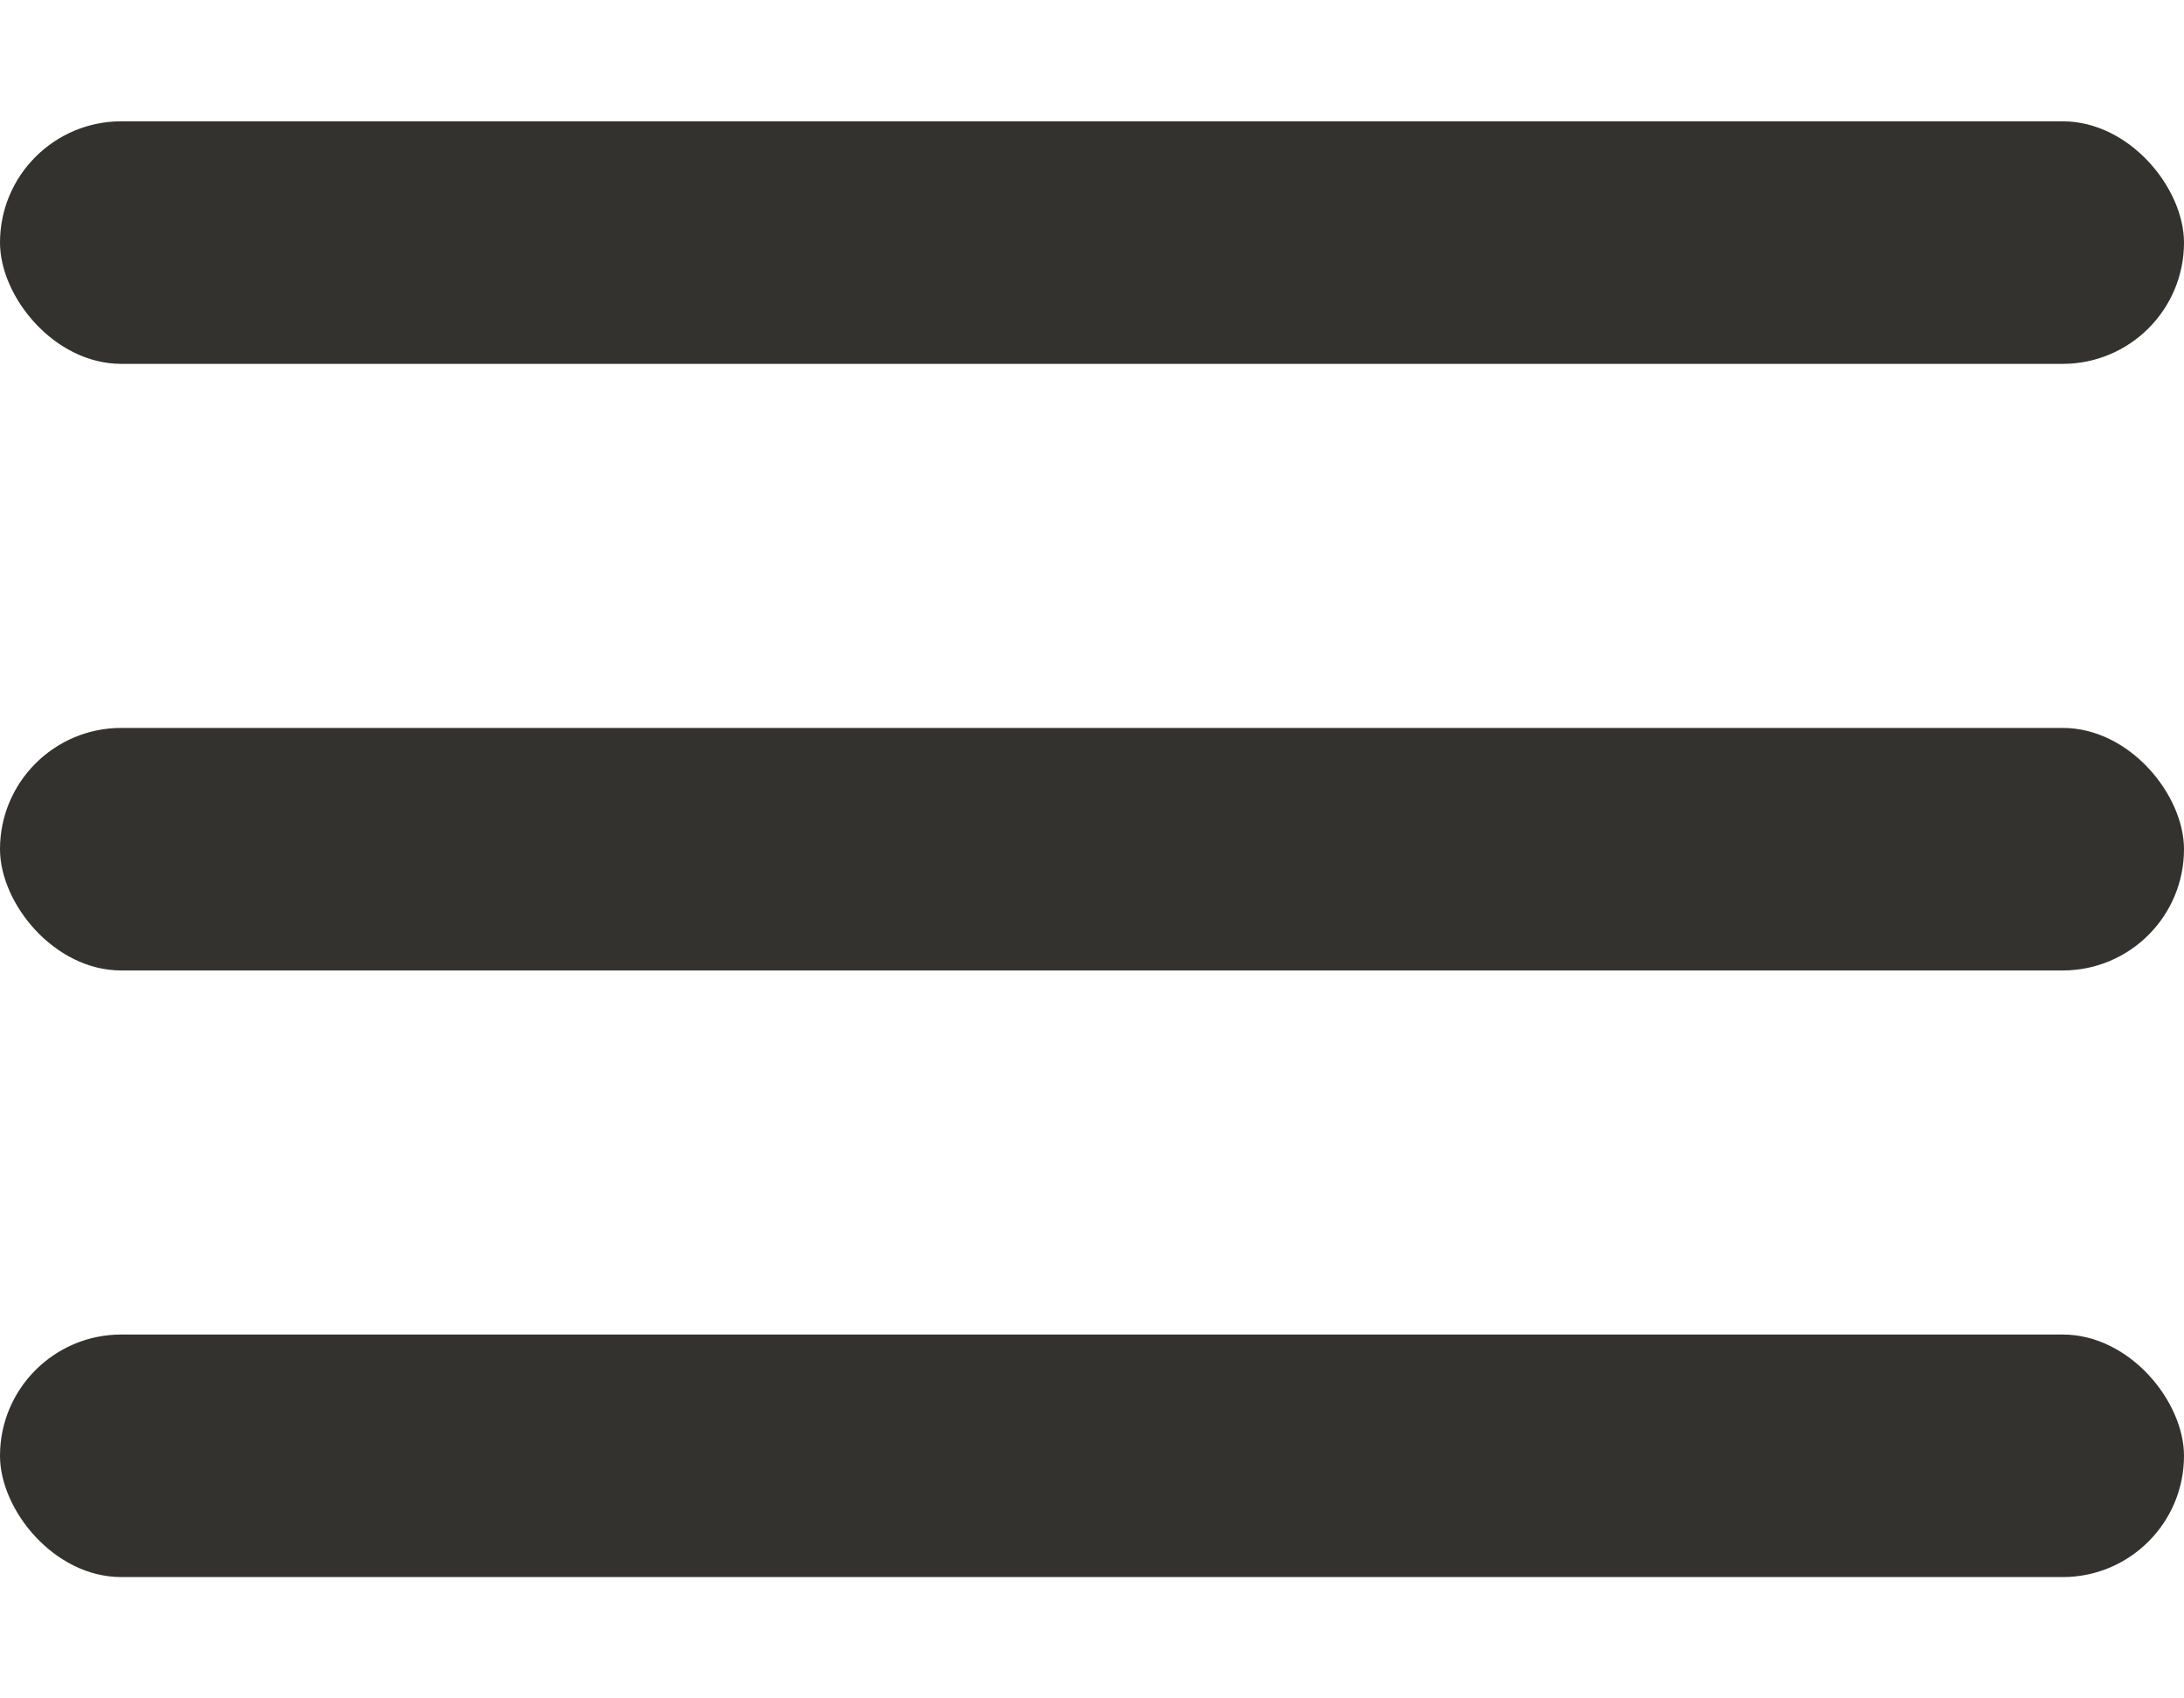
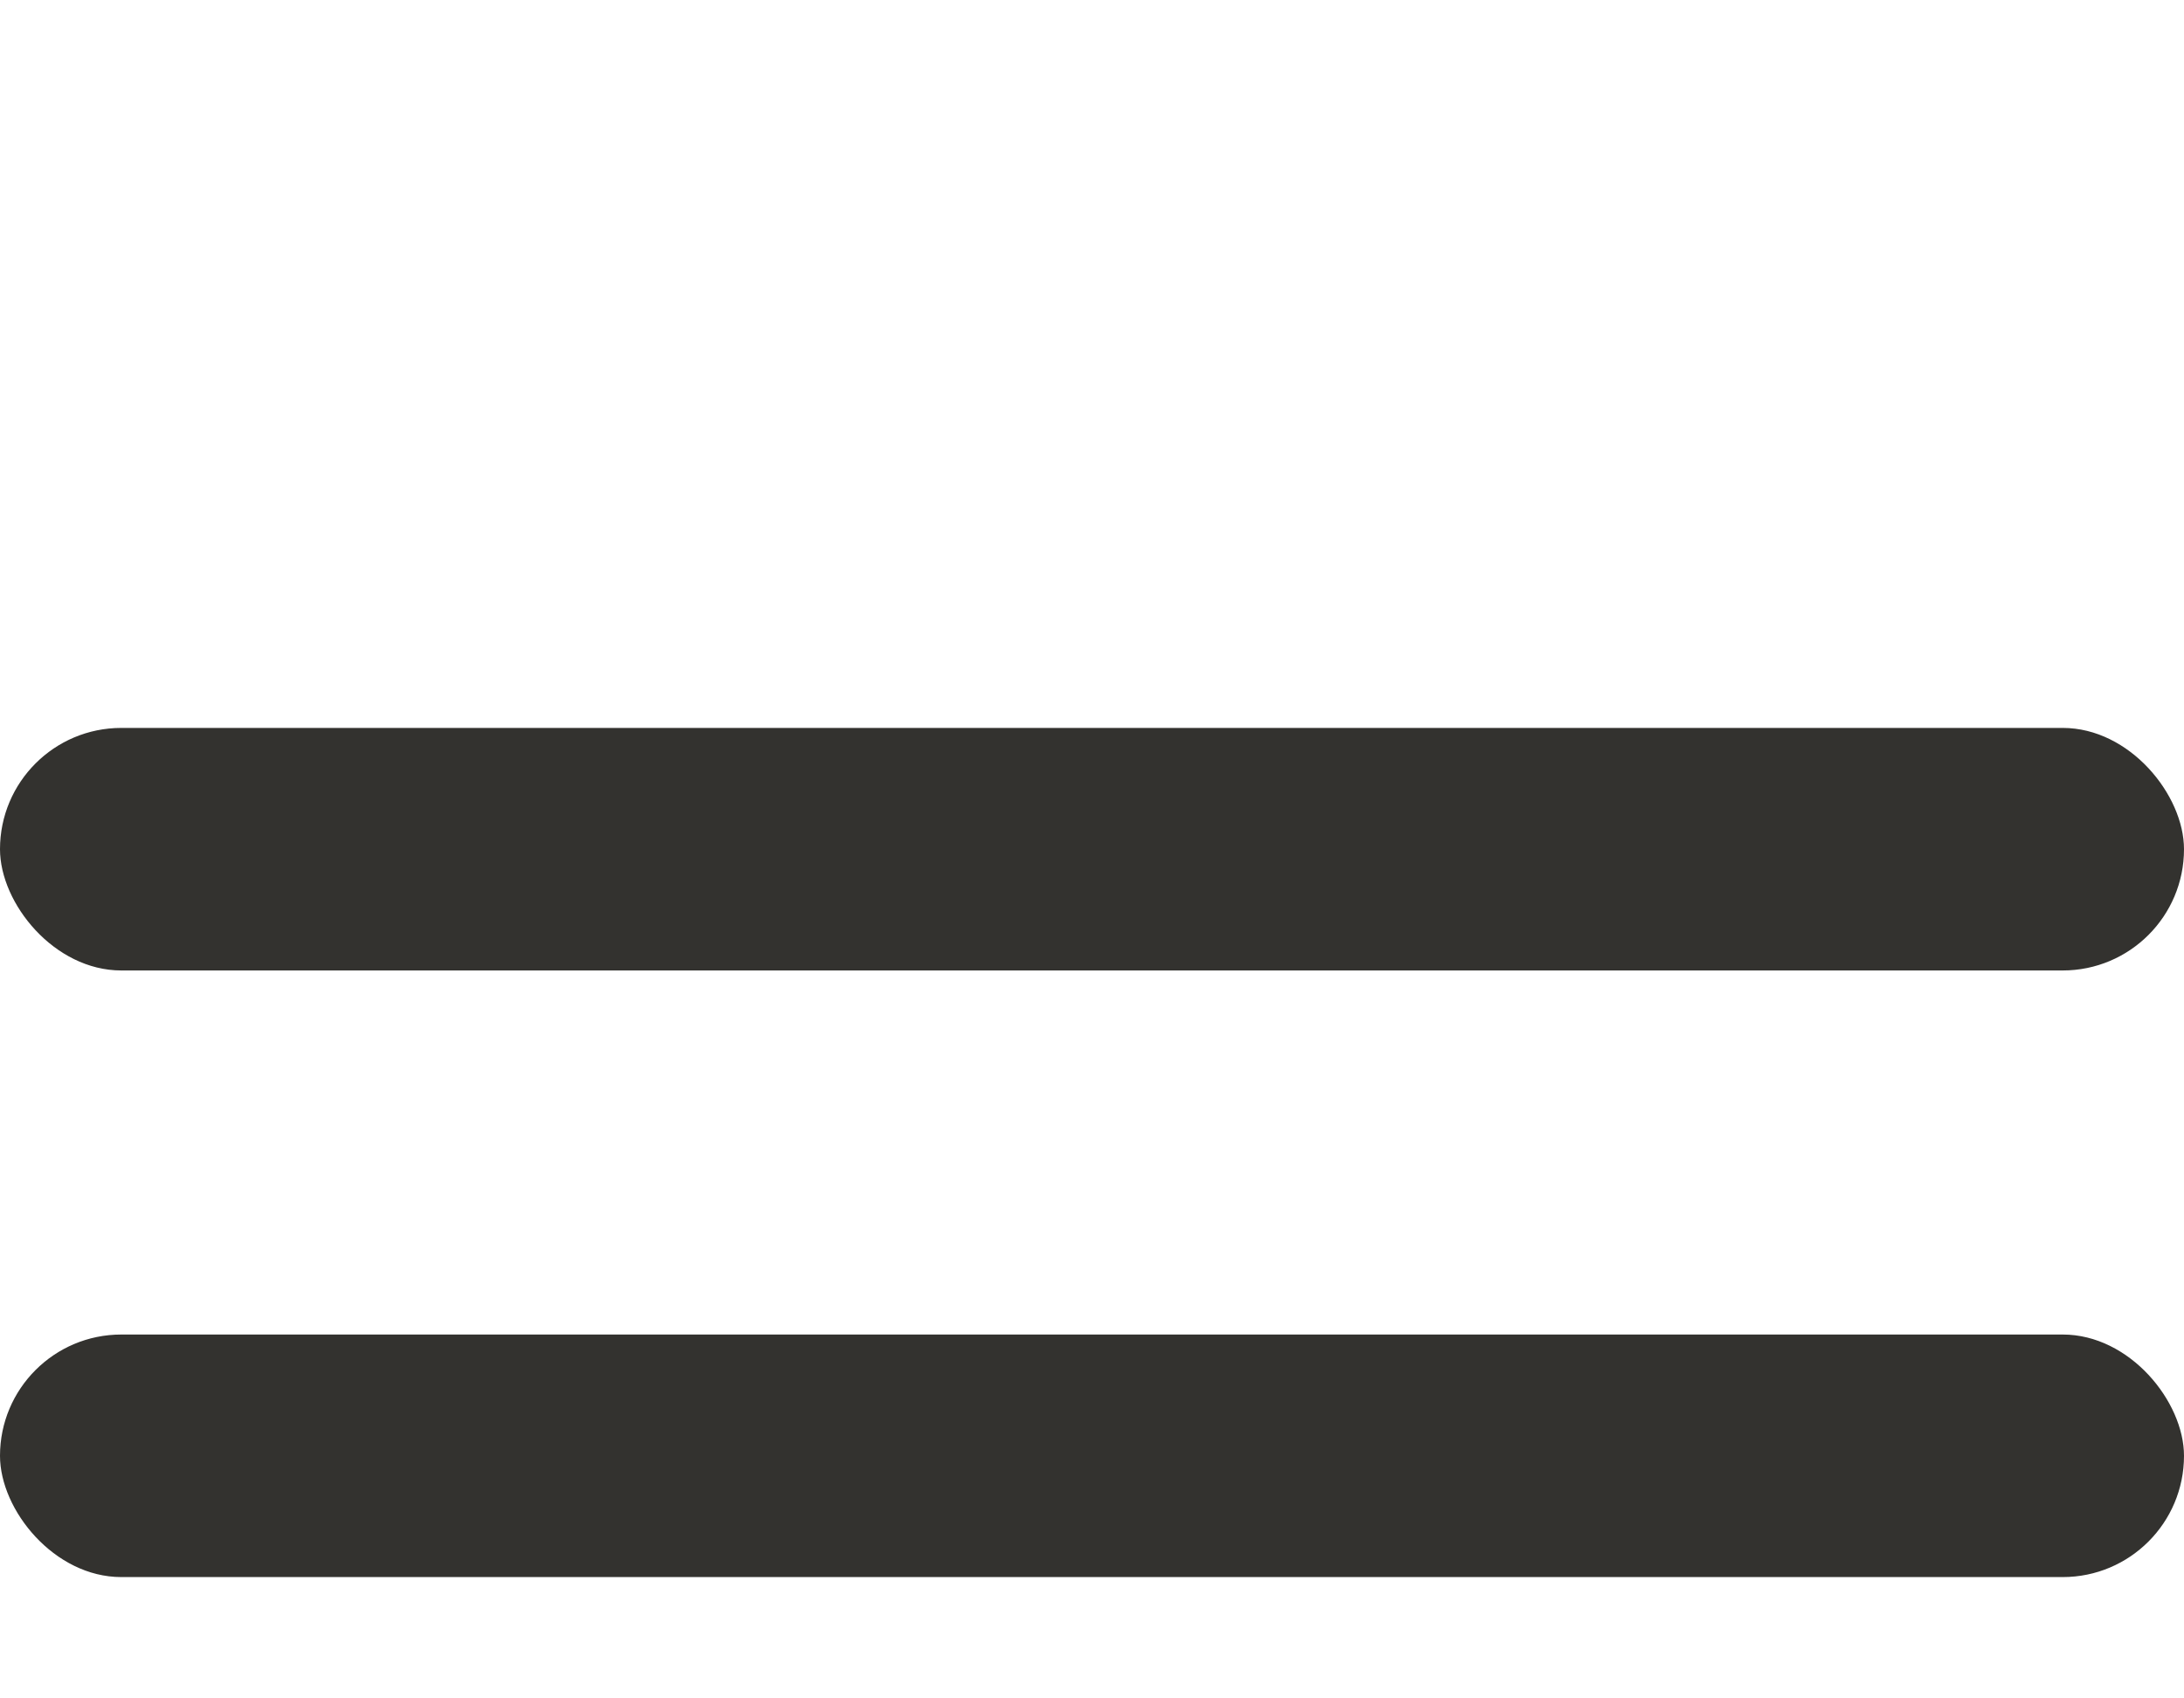
<svg xmlns="http://www.w3.org/2000/svg" xmlns:ns1="http://www.inkscape.org/namespaces/inkscape" xmlns:ns2="http://sodipodi.sourceforge.net/DTD/sodipodi-0.dtd" width="36" height="28" viewBox="0 0 9.525 7.408" version="1.1" id="svg1" ns1:version="1.3 (0e150ed6c4, 2023-07-21)" ns2:docname="hh-icon.svg">
  <ns2:namedview id="namedview1" pagecolor="#ffffff" bordercolor="#666666" borderopacity="1.0" ns1:showpageshadow="2" ns1:pageopacity="0.0" ns1:pagecheckerboard="0" ns1:deskcolor="#d1d1d1" ns1:document-units="px" showgrid="true" ns1:zoom="23.917621" ns1:cx="12.459433" ns1:cy="14.529037" ns1:window-width="2560" ns1:window-height="1017" ns1:window-x="-8" ns1:window-y="-8" ns1:window-maximized="1" ns1:current-layer="layer1">
    <ns1:grid id="grid1" units="px" originx="0" originy="0" spacingx="0.265" spacingy="0.265" empcolor="#3f3fff" empopacity="0.251" color="#3f3fff" opacity="0.125" empspacing="1" dotted="false" gridanglex="30" gridanglez="30" visible="true" />
  </ns2:namedview>
  <defs id="defs1" />
  <g ns1:label="Ebene 1" ns1:groupmode="layer" id="layer1">
-     <rect style="fill:#33322f;fill-opacity:1;stroke-width:0.265;-inkscape-stroke:none" id="rect1" width="9.525" height="1.058" x="0" y="0.529" ry="0.529" rx="0.529" />
    <rect style="fill:#33322f;fill-opacity:1;stroke-width:0.265;-inkscape-stroke:none" id="rect1-9" width="9.525" height="1.058" x="0" y="3.175" ry="0.529" rx="0.529" />
    <rect style="fill:#33322f;fill-opacity:1;stroke-width:0.265;-inkscape-stroke:none" id="rect1-9-4" width="9.525" height="1.058" x="0" y="5.821" ry="0.529" rx="0.529" />
  </g>
</svg>